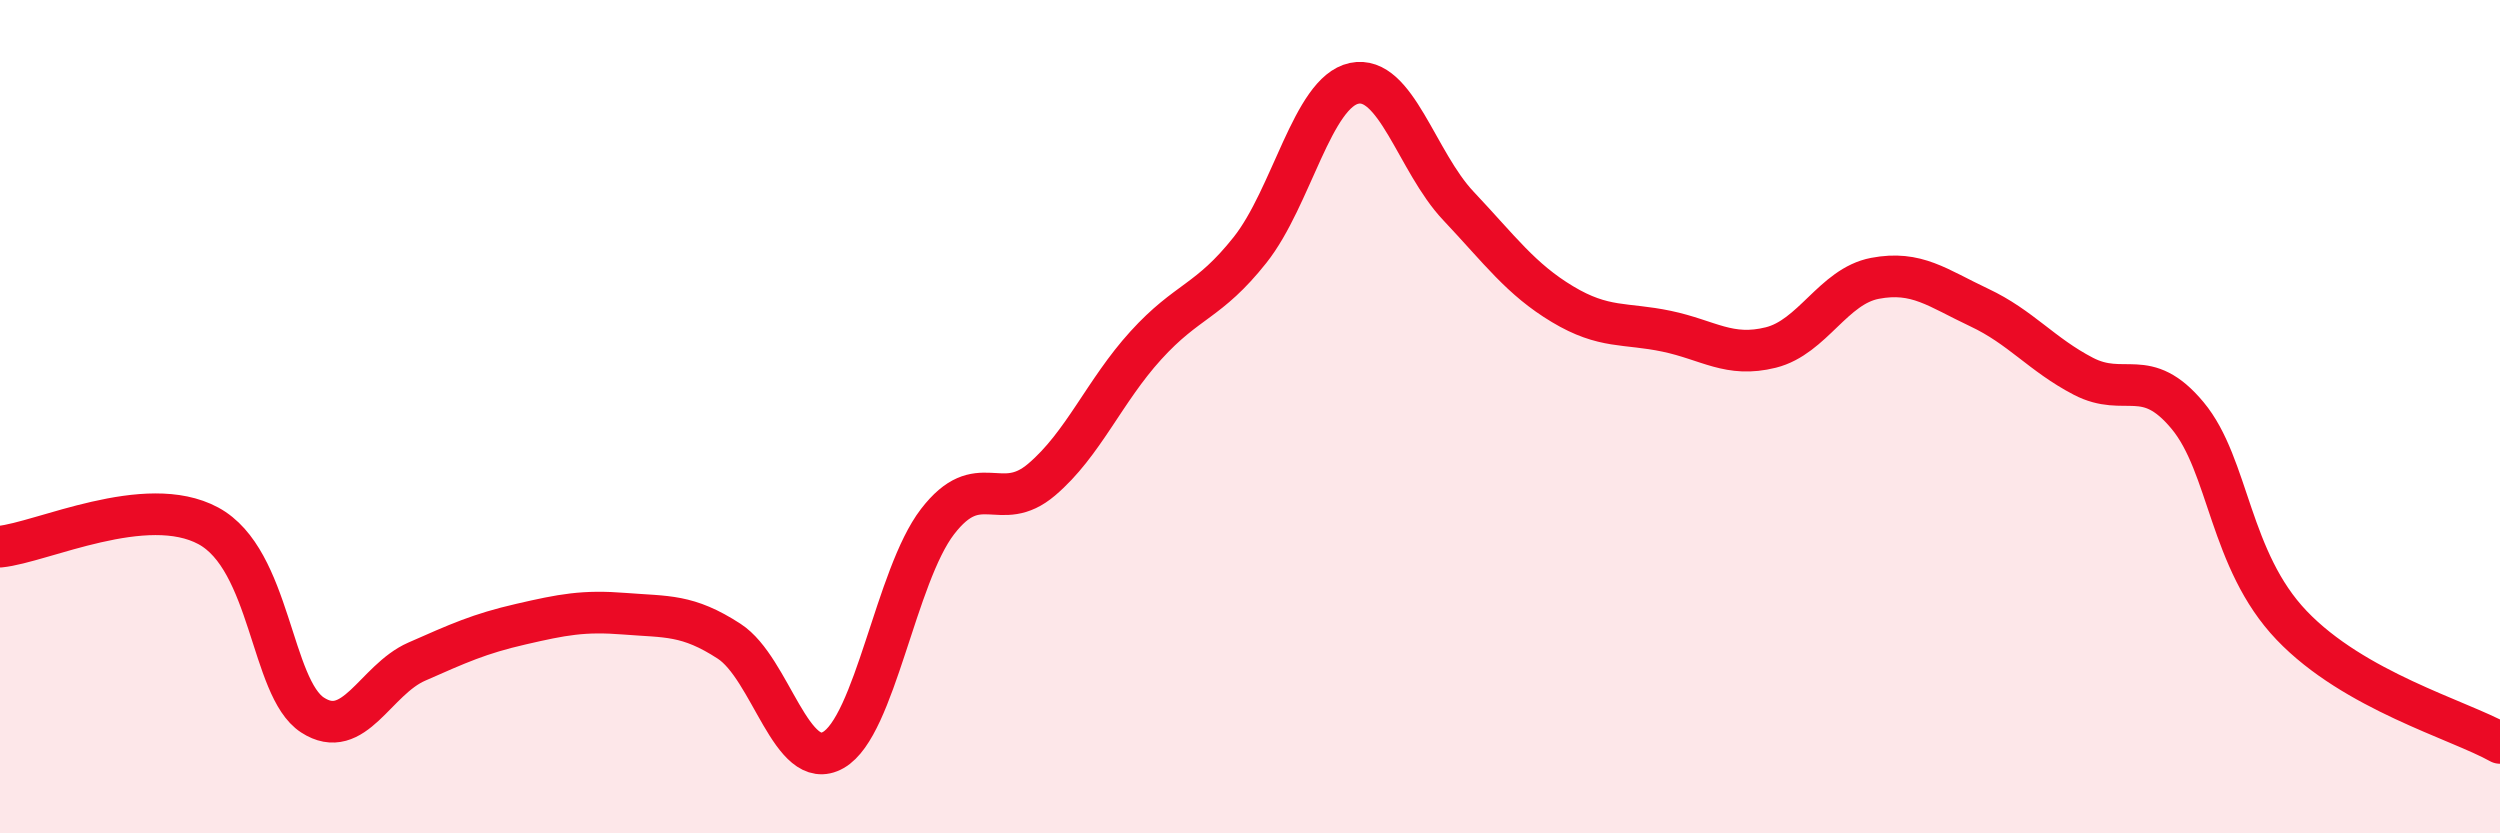
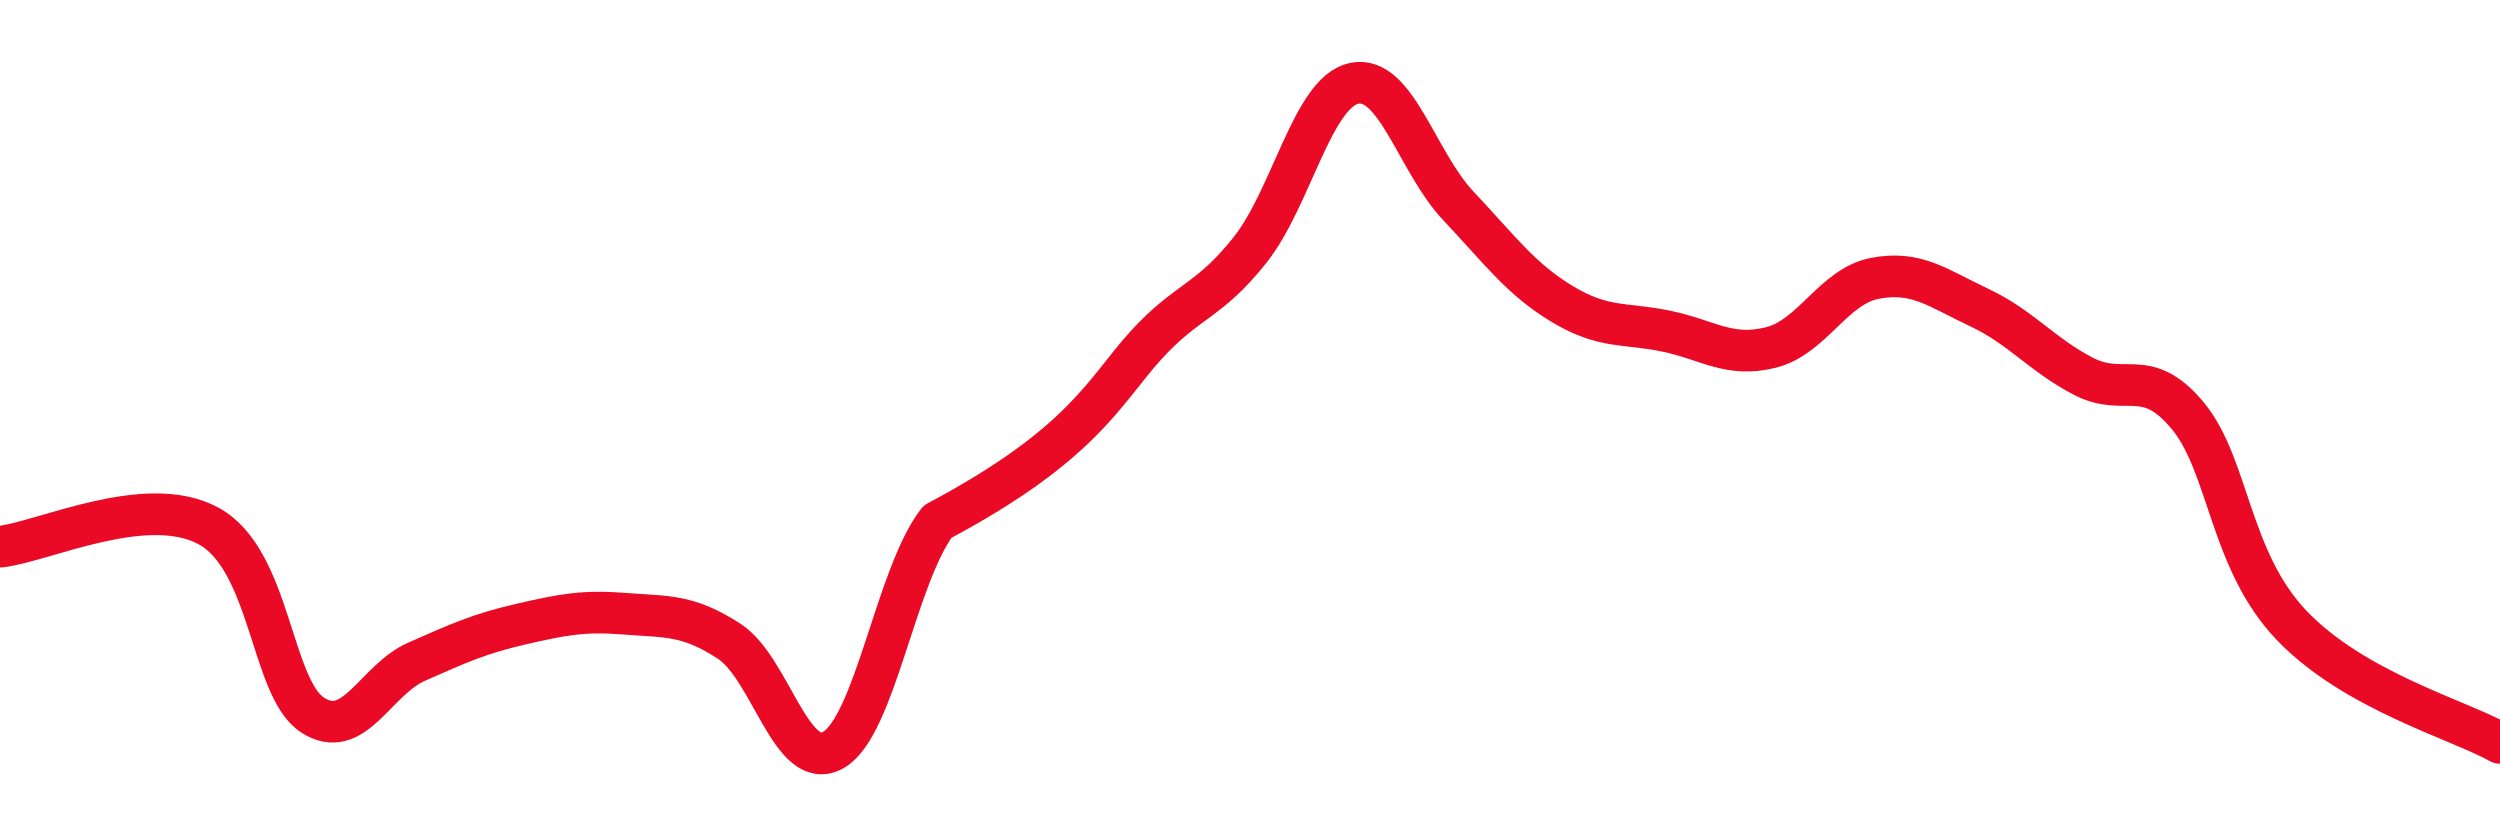
<svg xmlns="http://www.w3.org/2000/svg" width="60" height="20" viewBox="0 0 60 20">
-   <path d="M 0,13.12 C 1,13.02 3.5,11.81 5,12.62 C 6.5,13.43 6.5,16.51 7.5,17.16 C 8.5,17.81 9,16.32 10,15.88 C 11,15.44 11.5,15.21 12.5,14.98 C 13.5,14.75 14,14.65 15,14.73 C 16,14.81 16.5,14.74 17.5,15.39 C 18.5,16.04 19,18.57 20,18 C 21,17.43 21.5,13.82 22.5,12.52 C 23.5,11.22 24,12.36 25,11.51 C 26,10.66 26.5,9.39 27.5,8.29 C 28.5,7.19 29,7.26 30,6 C 31,4.74 31.5,2.21 32.5,2 C 33.5,1.79 34,3.88 35,4.94 C 36,6 36.5,6.7 37.5,7.3 C 38.5,7.9 39,7.74 40,7.95 C 41,8.16 41.5,8.59 42.5,8.34 C 43.5,8.09 44,6.87 45,6.68 C 46,6.49 46.5,6.91 47.5,7.38 C 48.5,7.85 49,8.51 50,9.03 C 51,9.55 51.5,8.77 52.5,9.97 C 53.5,11.17 53.5,13.44 55,15.01 C 56.5,16.58 59,17.27 60,17.83L60 20L0 20Z" fill="#EB0A25" opacity="0.1" stroke-linecap="round" stroke-linejoin="round" />
-   <path d="M 0,13.12 C 1,13.02 3.5,11.81 5,12.62 C 6.5,13.43 6.5,16.51 7.5,17.16 C 8.5,17.81 9,16.32 10,15.88 C 11,15.44 11.5,15.21 12.5,14.98 C 13.5,14.75 14,14.65 15,14.73 C 16,14.81 16.5,14.74 17.5,15.39 C 18.5,16.04 19,18.57 20,18 C 21,17.43 21.5,13.82 22.5,12.52 C 23.5,11.22 24,12.36 25,11.51 C 26,10.66 26.5,9.39 27.5,8.29 C 28.5,7.19 29,7.26 30,6 C 31,4.74 31.5,2.21 32.5,2 C 33.5,1.79 34,3.88 35,4.94 C 36,6 36.5,6.7 37.5,7.3 C 38.5,7.9 39,7.74 40,7.95 C 41,8.16 41.5,8.59 42.5,8.34 C 43.5,8.09 44,6.87 45,6.68 C 46,6.49 46.5,6.91 47.5,7.38 C 48.5,7.85 49,8.51 50,9.03 C 51,9.55 51.5,8.77 52.5,9.97 C 53.5,11.17 53.5,13.44 55,15.01 C 56.5,16.58 59,17.27 60,17.83" stroke="#EB0A25" stroke-width="1" fill="none" stroke-linecap="round" stroke-linejoin="round" />
+   <path d="M 0,13.12 C 1,13.02 3.5,11.81 5,12.62 C 6.5,13.43 6.5,16.51 7.5,17.16 C 8.5,17.81 9,16.32 10,15.88 C 11,15.44 11.5,15.21 12.5,14.98 C 13.5,14.75 14,14.65 15,14.73 C 16,14.81 16.5,14.74 17.5,15.39 C 18.5,16.04 19,18.57 20,18 C 21,17.43 21.5,13.82 22.5,12.52 C 26,10.66 26.5,9.39 27.5,8.29 C 28.5,7.19 29,7.26 30,6 C 31,4.74 31.5,2.21 32.5,2 C 33.5,1.79 34,3.88 35,4.94 C 36,6 36.5,6.7 37.5,7.3 C 38.5,7.9 39,7.74 40,7.95 C 41,8.16 41.5,8.59 42.5,8.34 C 43.5,8.09 44,6.87 45,6.68 C 46,6.49 46.5,6.91 47.5,7.38 C 48.5,7.85 49,8.51 50,9.03 C 51,9.55 51.5,8.77 52.5,9.97 C 53.5,11.17 53.5,13.44 55,15.01 C 56.5,16.58 59,17.27 60,17.83" stroke="#EB0A25" stroke-width="1" fill="none" stroke-linecap="round" stroke-linejoin="round" />
</svg>